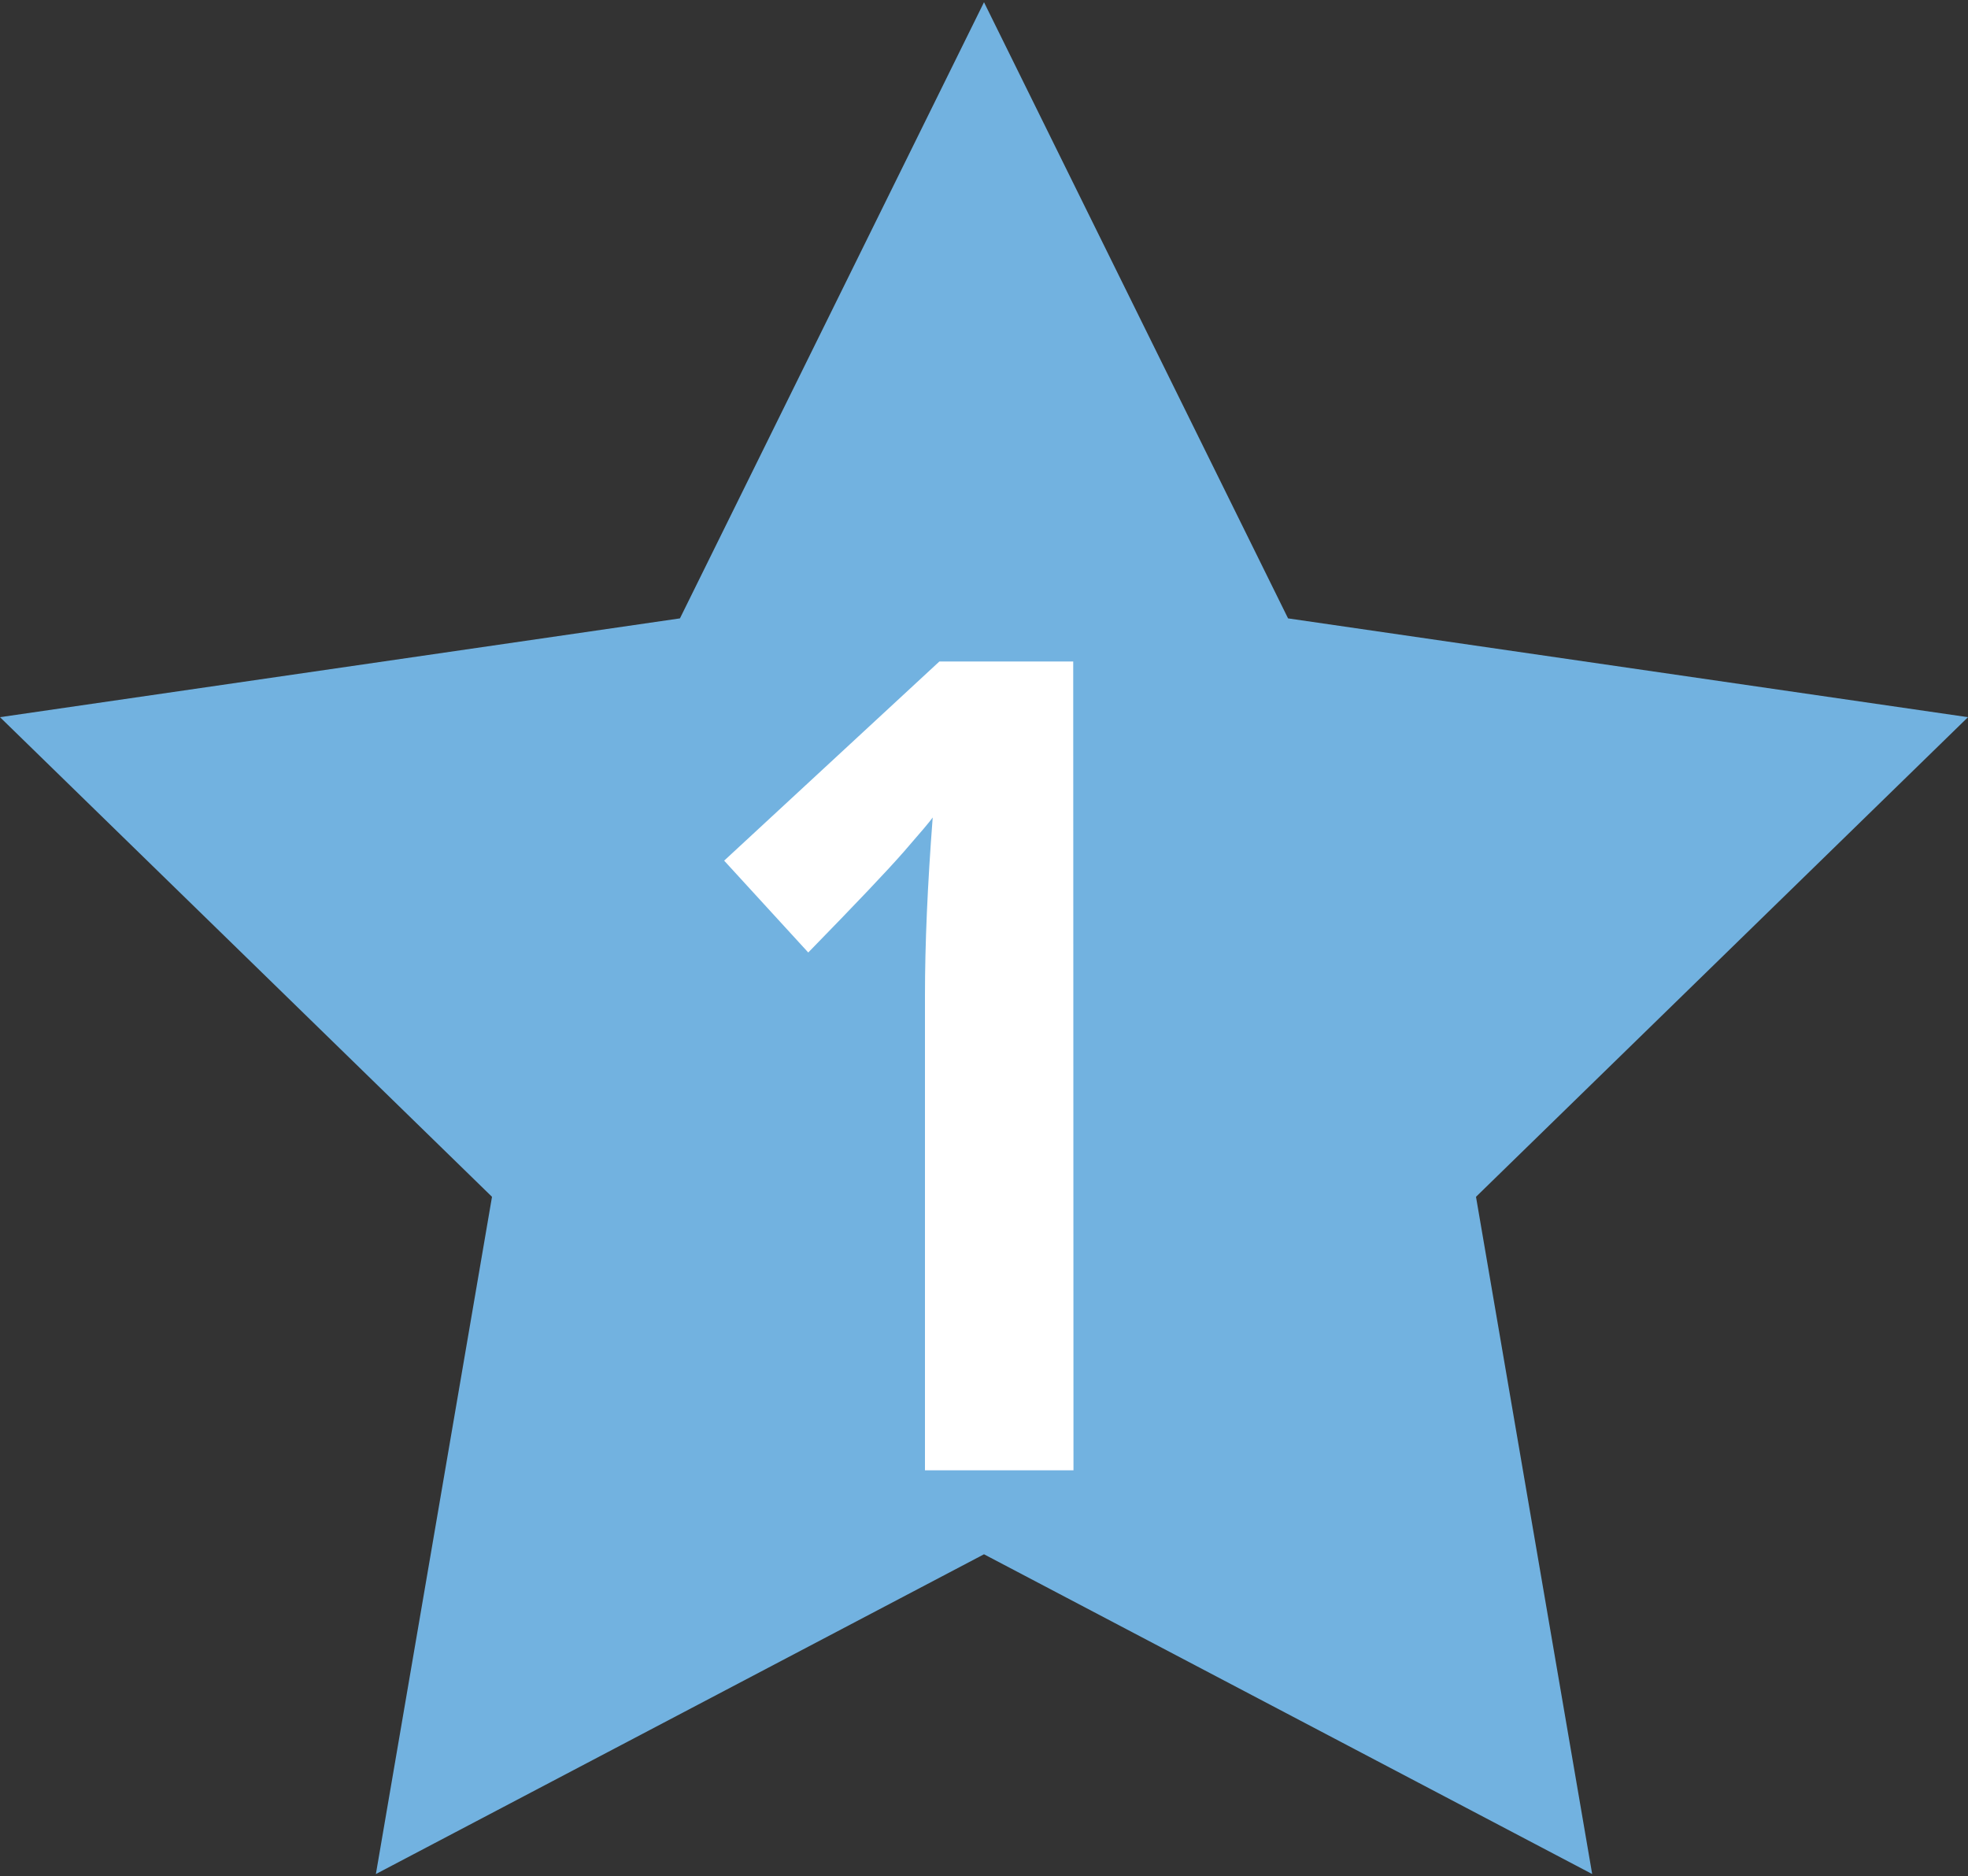
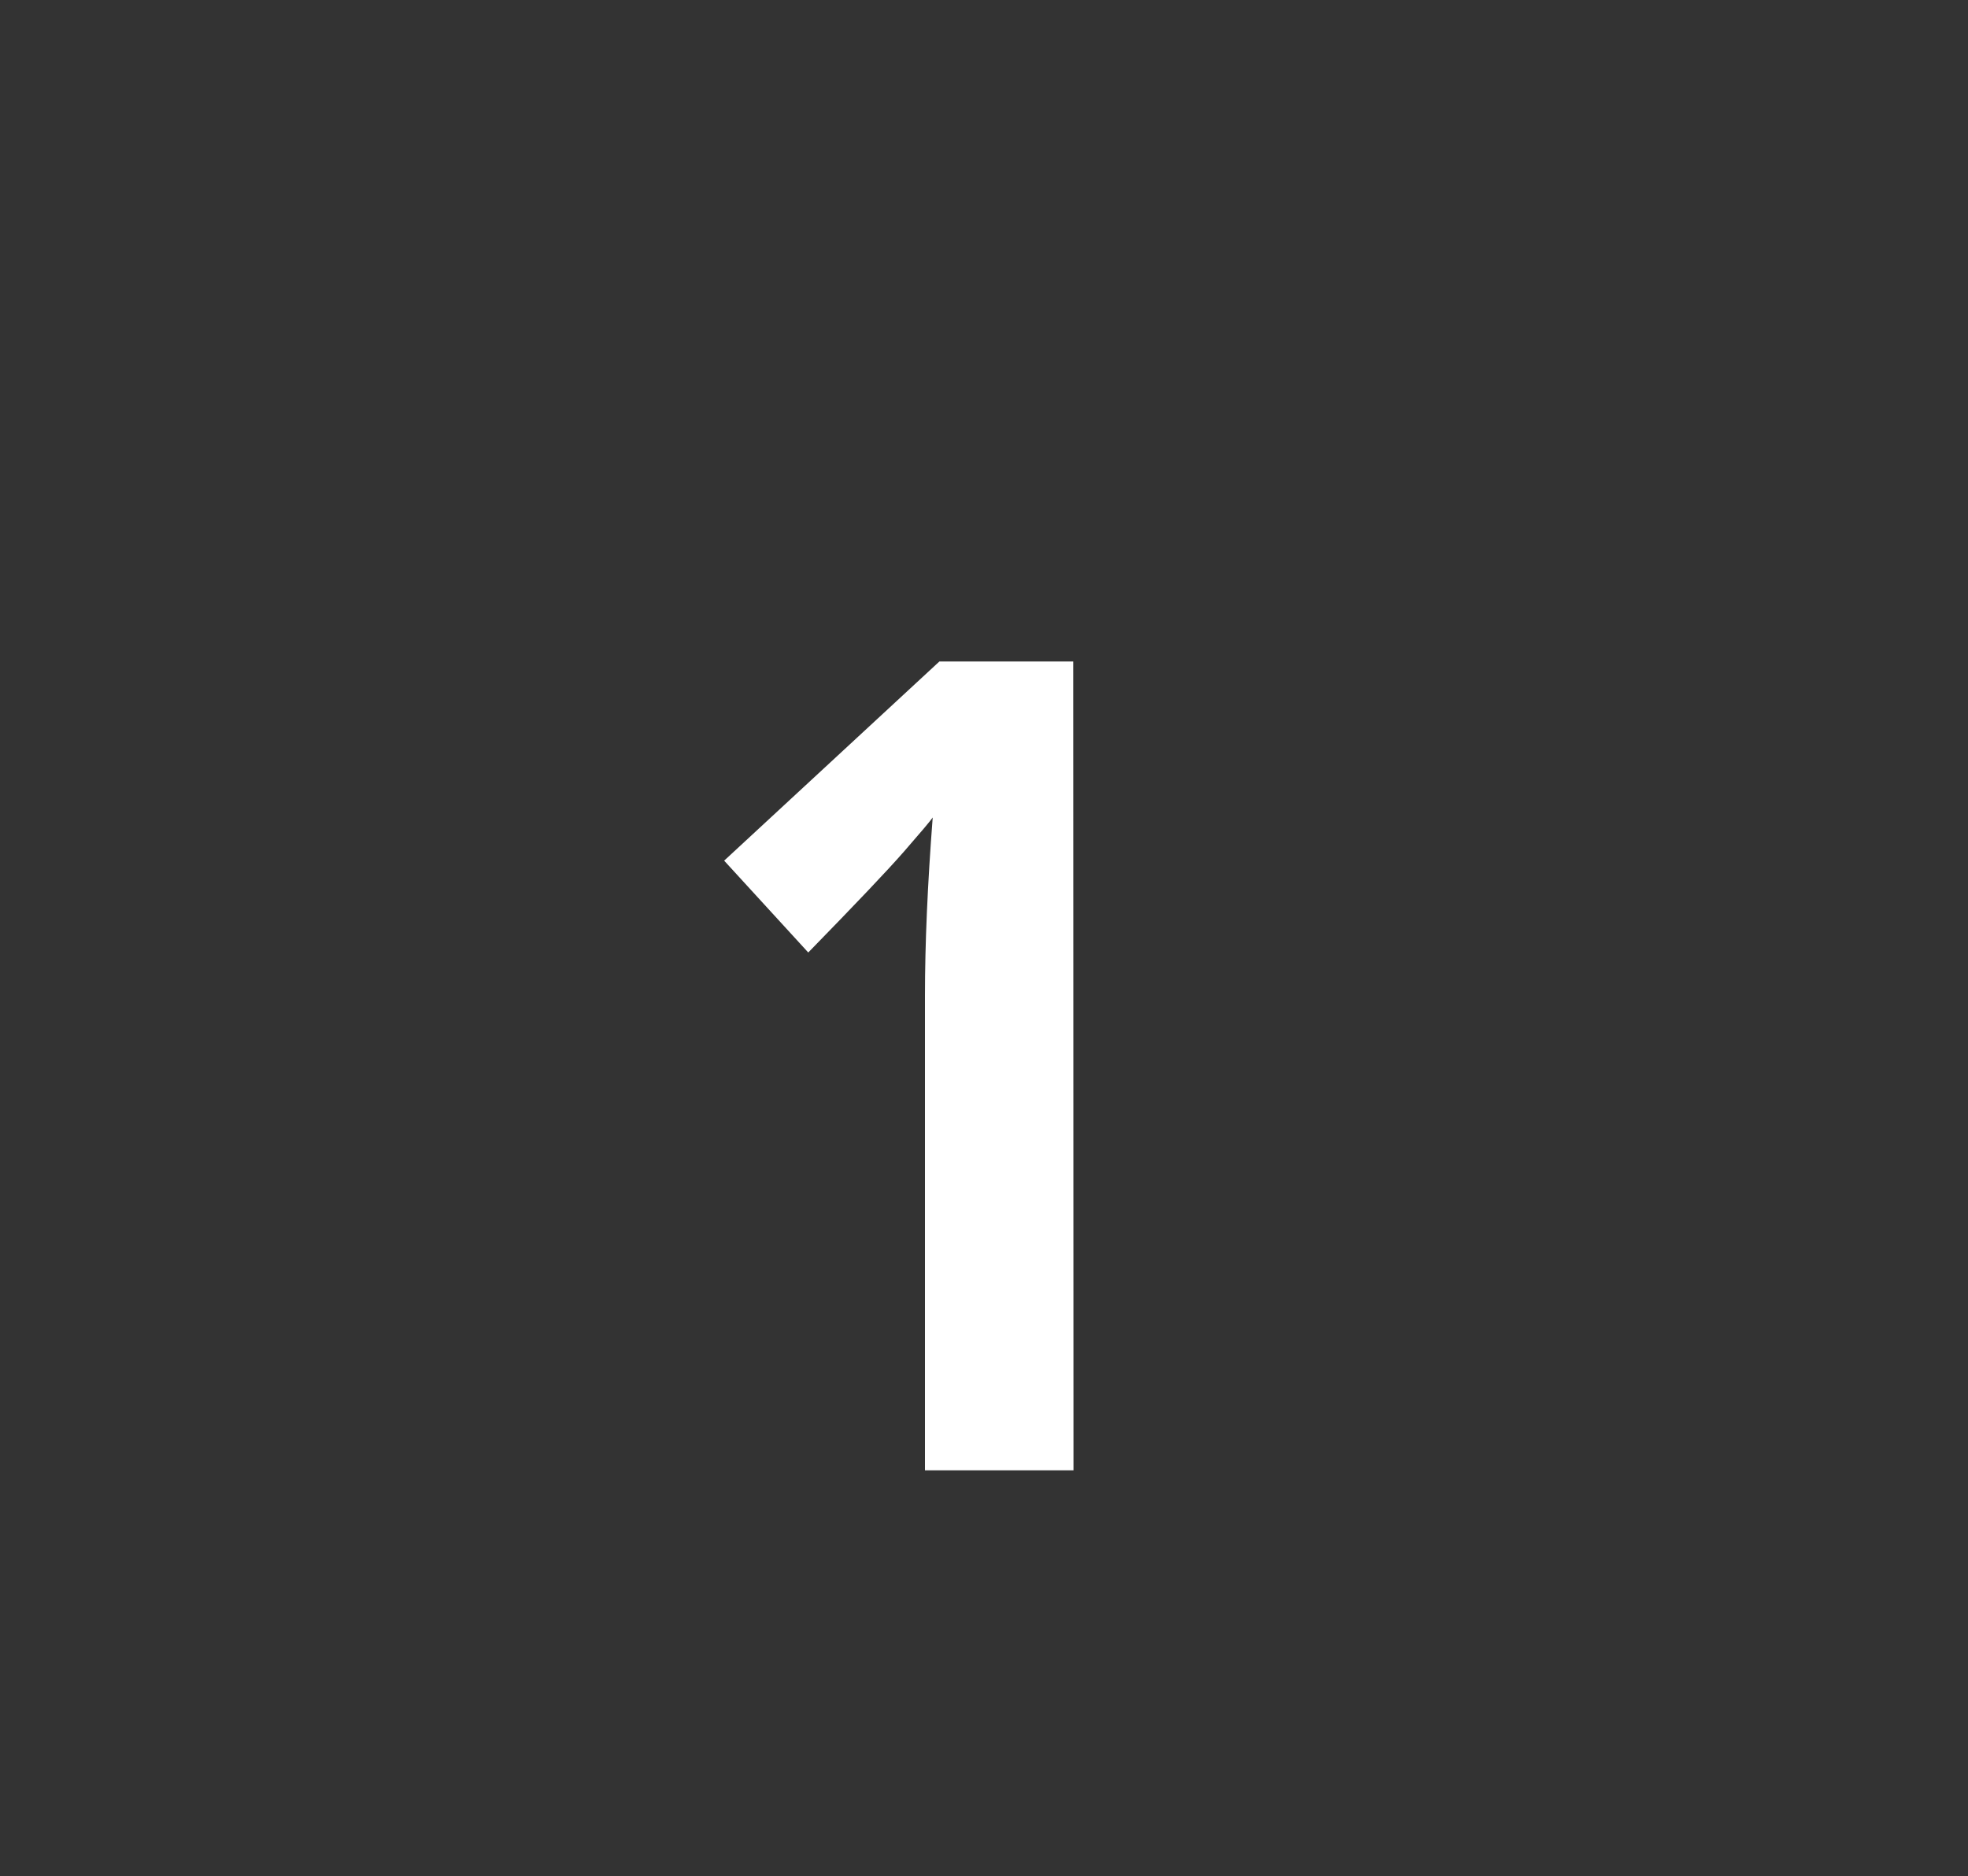
<svg xmlns="http://www.w3.org/2000/svg" viewBox="0 0 300 286" width="300" height="286" role="img">
  <rect x="0" y="0" width="300" height="286" fill="#333333" stroke="none" />
-   <path d="m150 .34 46.35 93.92 103.65 15.06-75 73.11 17.71 103.23-92.71-48.74-92.7 48.74 17.7-103.23-75-73.11 103.65-15.06z" fill="#72b2e0" />
  <path d="m163.64 224.12h-22.64v-72.35q0-11.81 1.18-27.16c-.39.57-1.84 2.28-4.34 5.15s-7.38 8-14.63 15.43l-12.82-14 32.81-30.36h20.4z" fill="#fff" />
</svg>